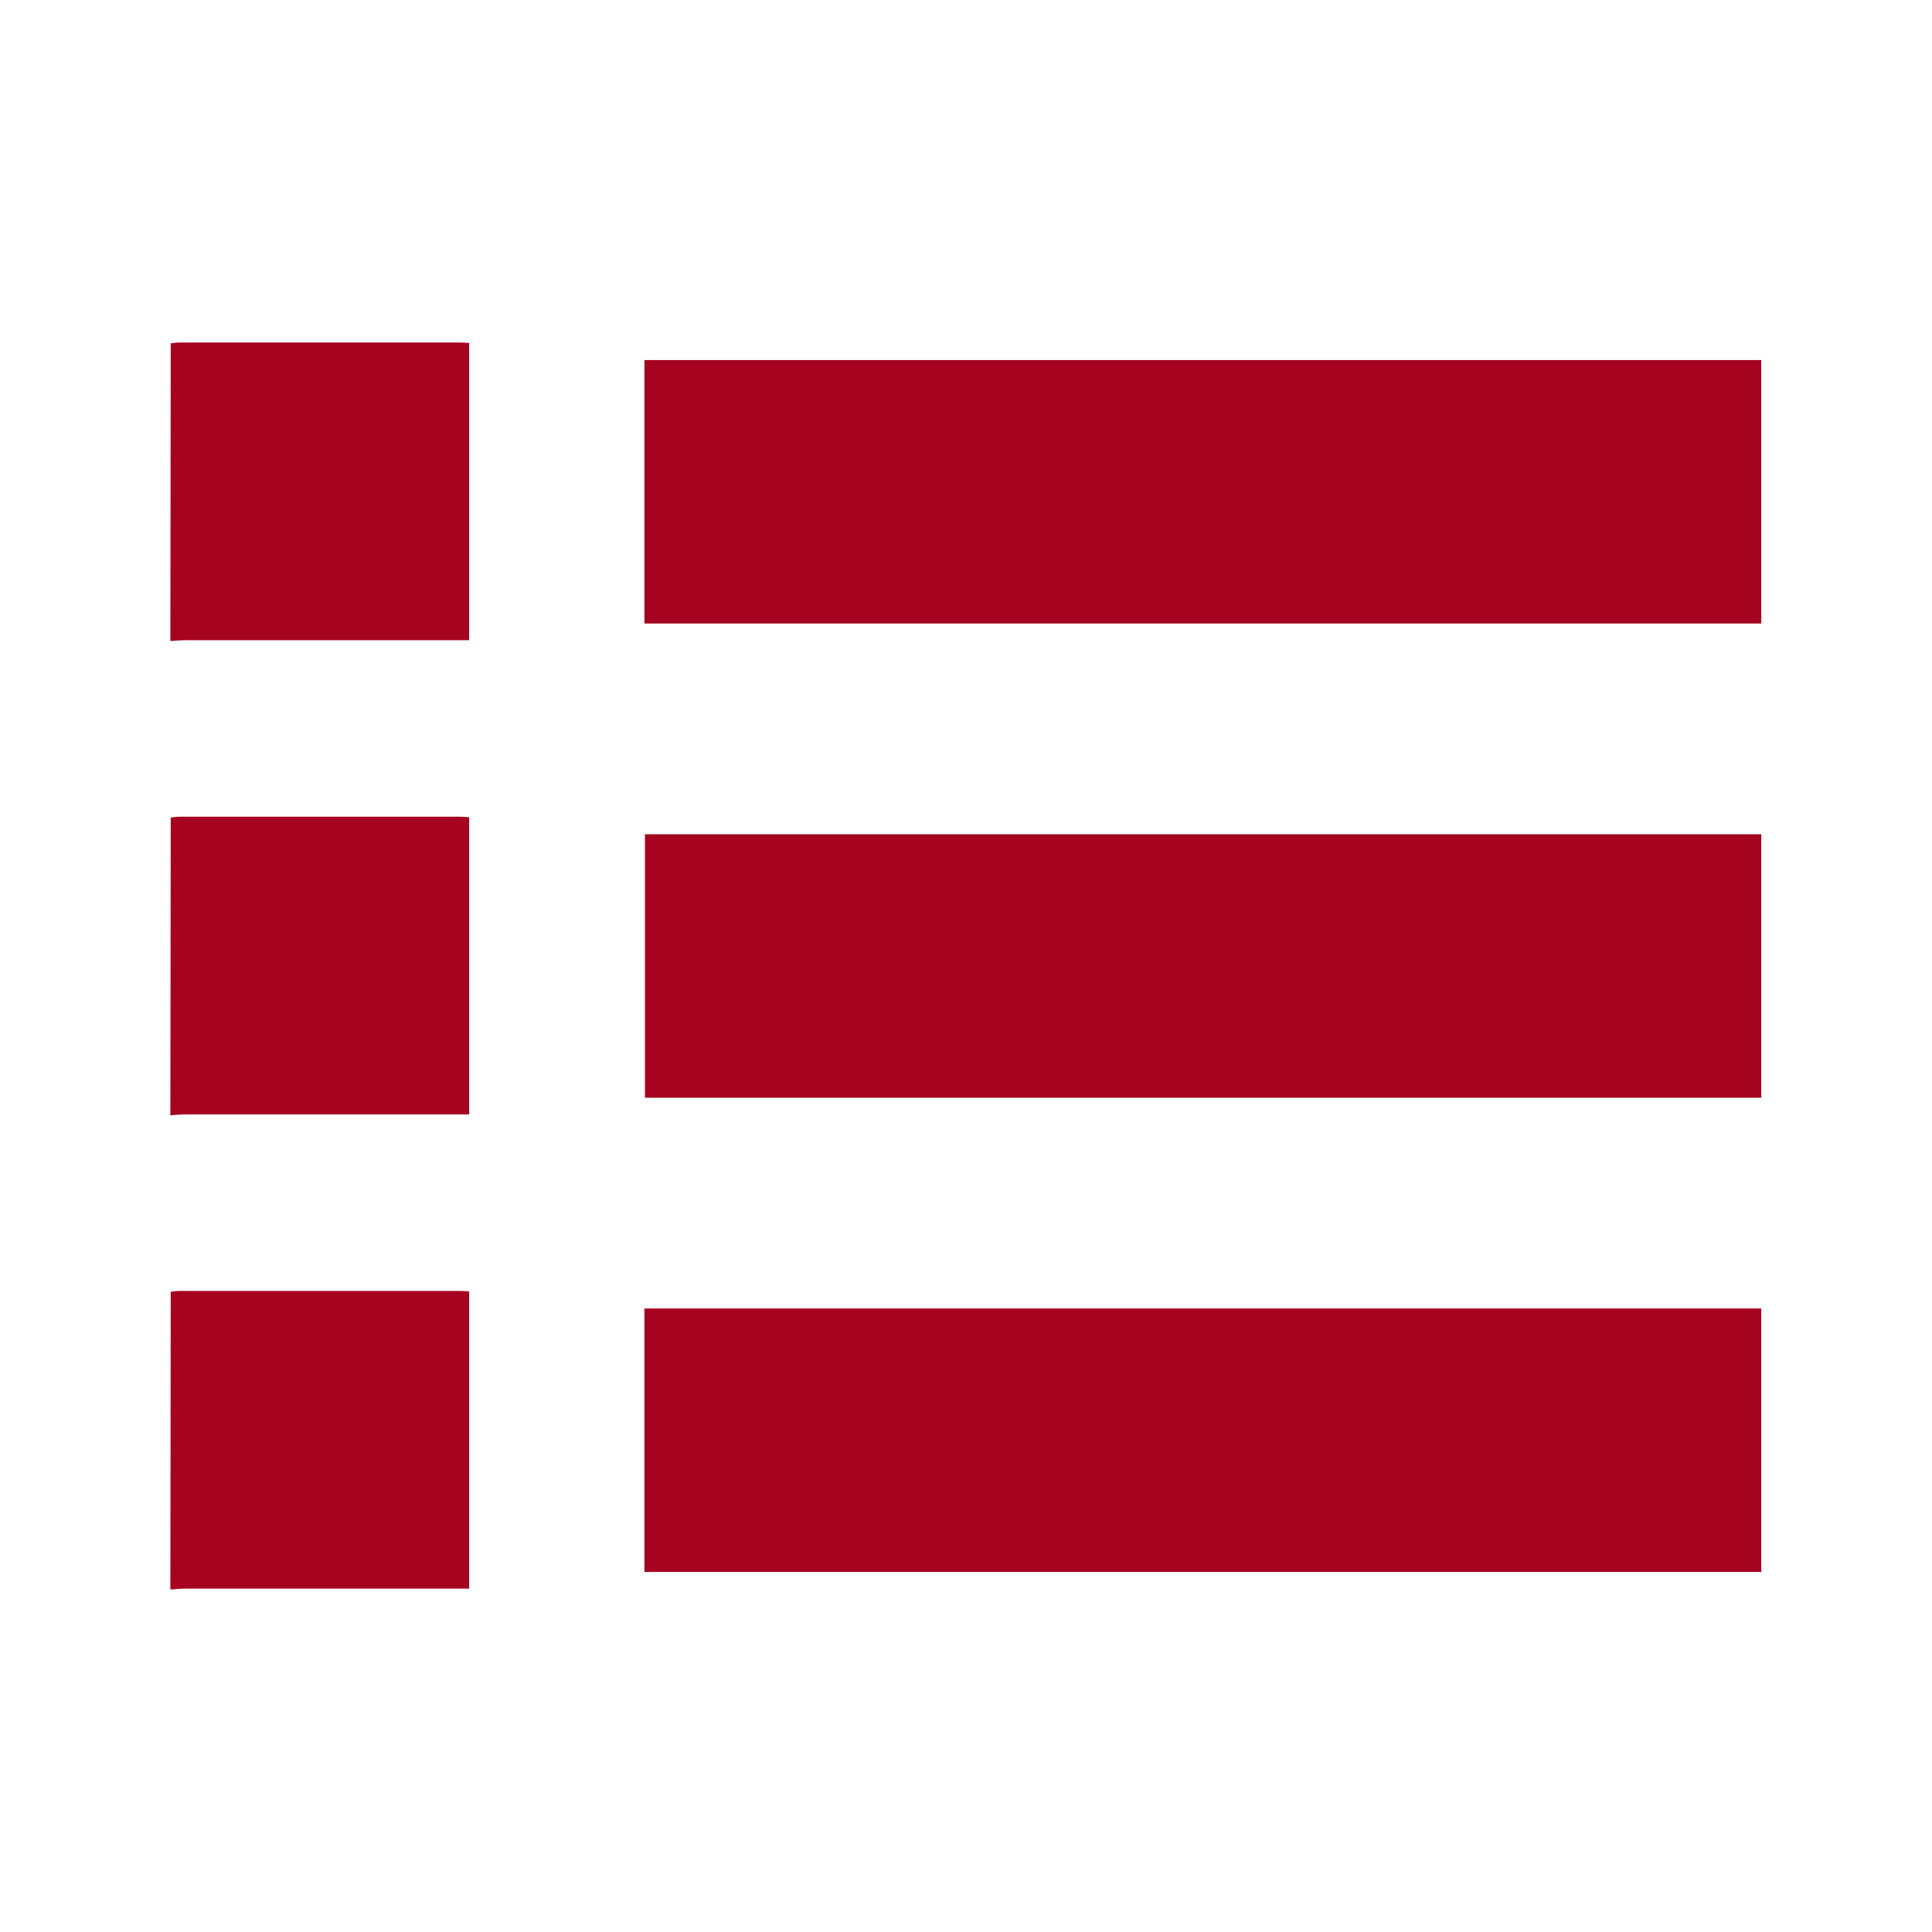
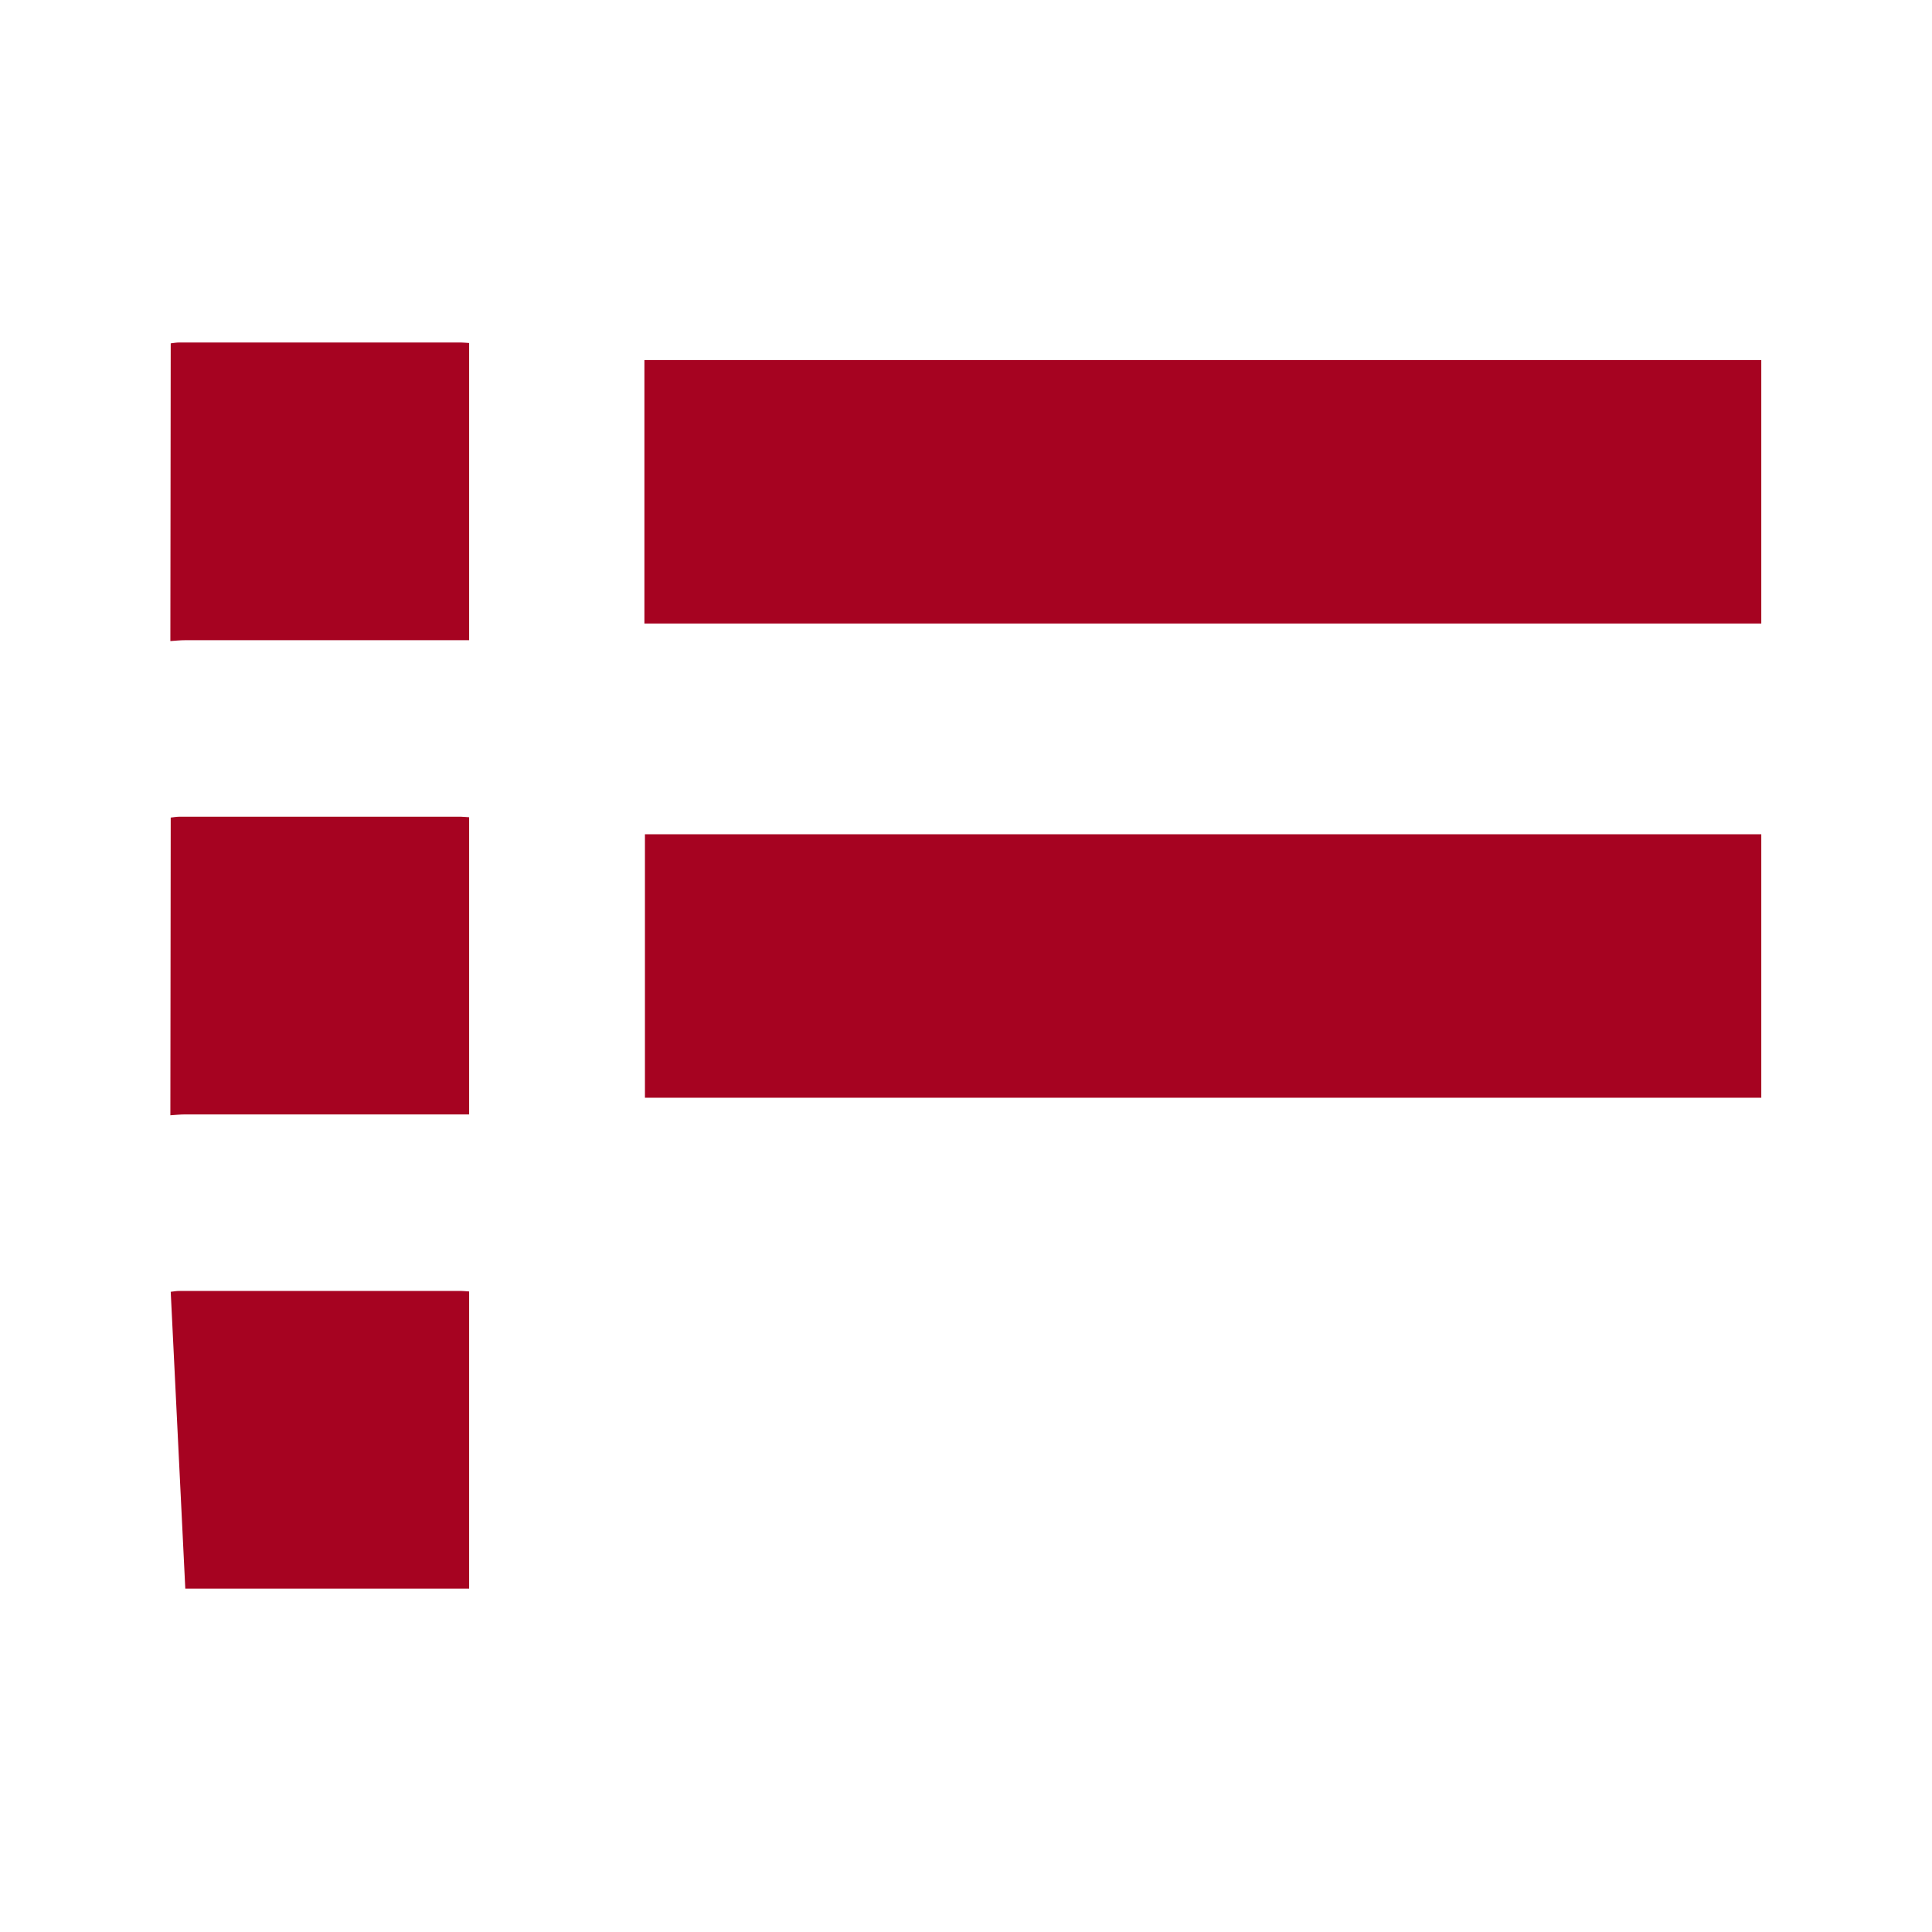
<svg xmlns="http://www.w3.org/2000/svg" version="1.1" id="Component_7_3" x="0px" y="0px" viewBox="0 0 110 110" style="enable-background:new 0 0 110 110;" xml:space="preserve">
  <style type="text/css">
	.st0{fill:#A60321;}
</style>
  <g id="Component_34_1">
    <path id="Path_78" class="st0" d="M9.72,19.55c0.16-0.02,0.33-0.05,0.49-0.05c5.35,0,10.69,0,16.03,0c0.14,0,0.28,0.02,0.47,0.03   v16.92h-0.83c-5.11,0-10.22,0-15.33,0c-0.28,0-0.56,0.03-0.85,0.05L9.72,19.55z" />
    <path id="Path_87" class="st0" d="M9.72,46.55c0.16-0.02,0.33-0.05,0.49-0.05c5.35,0,10.69,0,16.03,0c0.14,0,0.28,0.02,0.47,0.03   v16.92h-0.83c-5.11,0-10.22,0-15.33,0c-0.28,0-0.56,0.03-0.85,0.05L9.72,46.55z" />
-     <path id="Path_88" class="st0" d="M9.72,73.55c0.16-0.02,0.33-0.05,0.49-0.05c5.35,0,10.69,0,16.03,0c0.14,0,0.28,0.02,0.47,0.03   v16.92h-0.83c-5.11,0-10.22,0-15.33,0c-0.28,0-0.56,0.03-0.85,0.05L9.72,73.55z" />
+     <path id="Path_88" class="st0" d="M9.72,73.55c0.16-0.02,0.33-0.05,0.49-0.05c5.35,0,10.69,0,16.03,0c0.14,0,0.28,0.02,0.47,0.03   v16.92h-0.83c-5.11,0-10.22,0-15.33,0L9.72,73.55z" />
    <path id="Path_81" class="st0" d="M36.69,35.5v-15h63.59v15H36.69z" />
    <path id="Path_82" class="st0" d="M100.28,47.5v15H36.72v-15H100.28z" />
-     <path id="Path_83" class="st0" d="M36.69,89.5v-15h63.59v15H36.69z" />
  </g>
</svg>